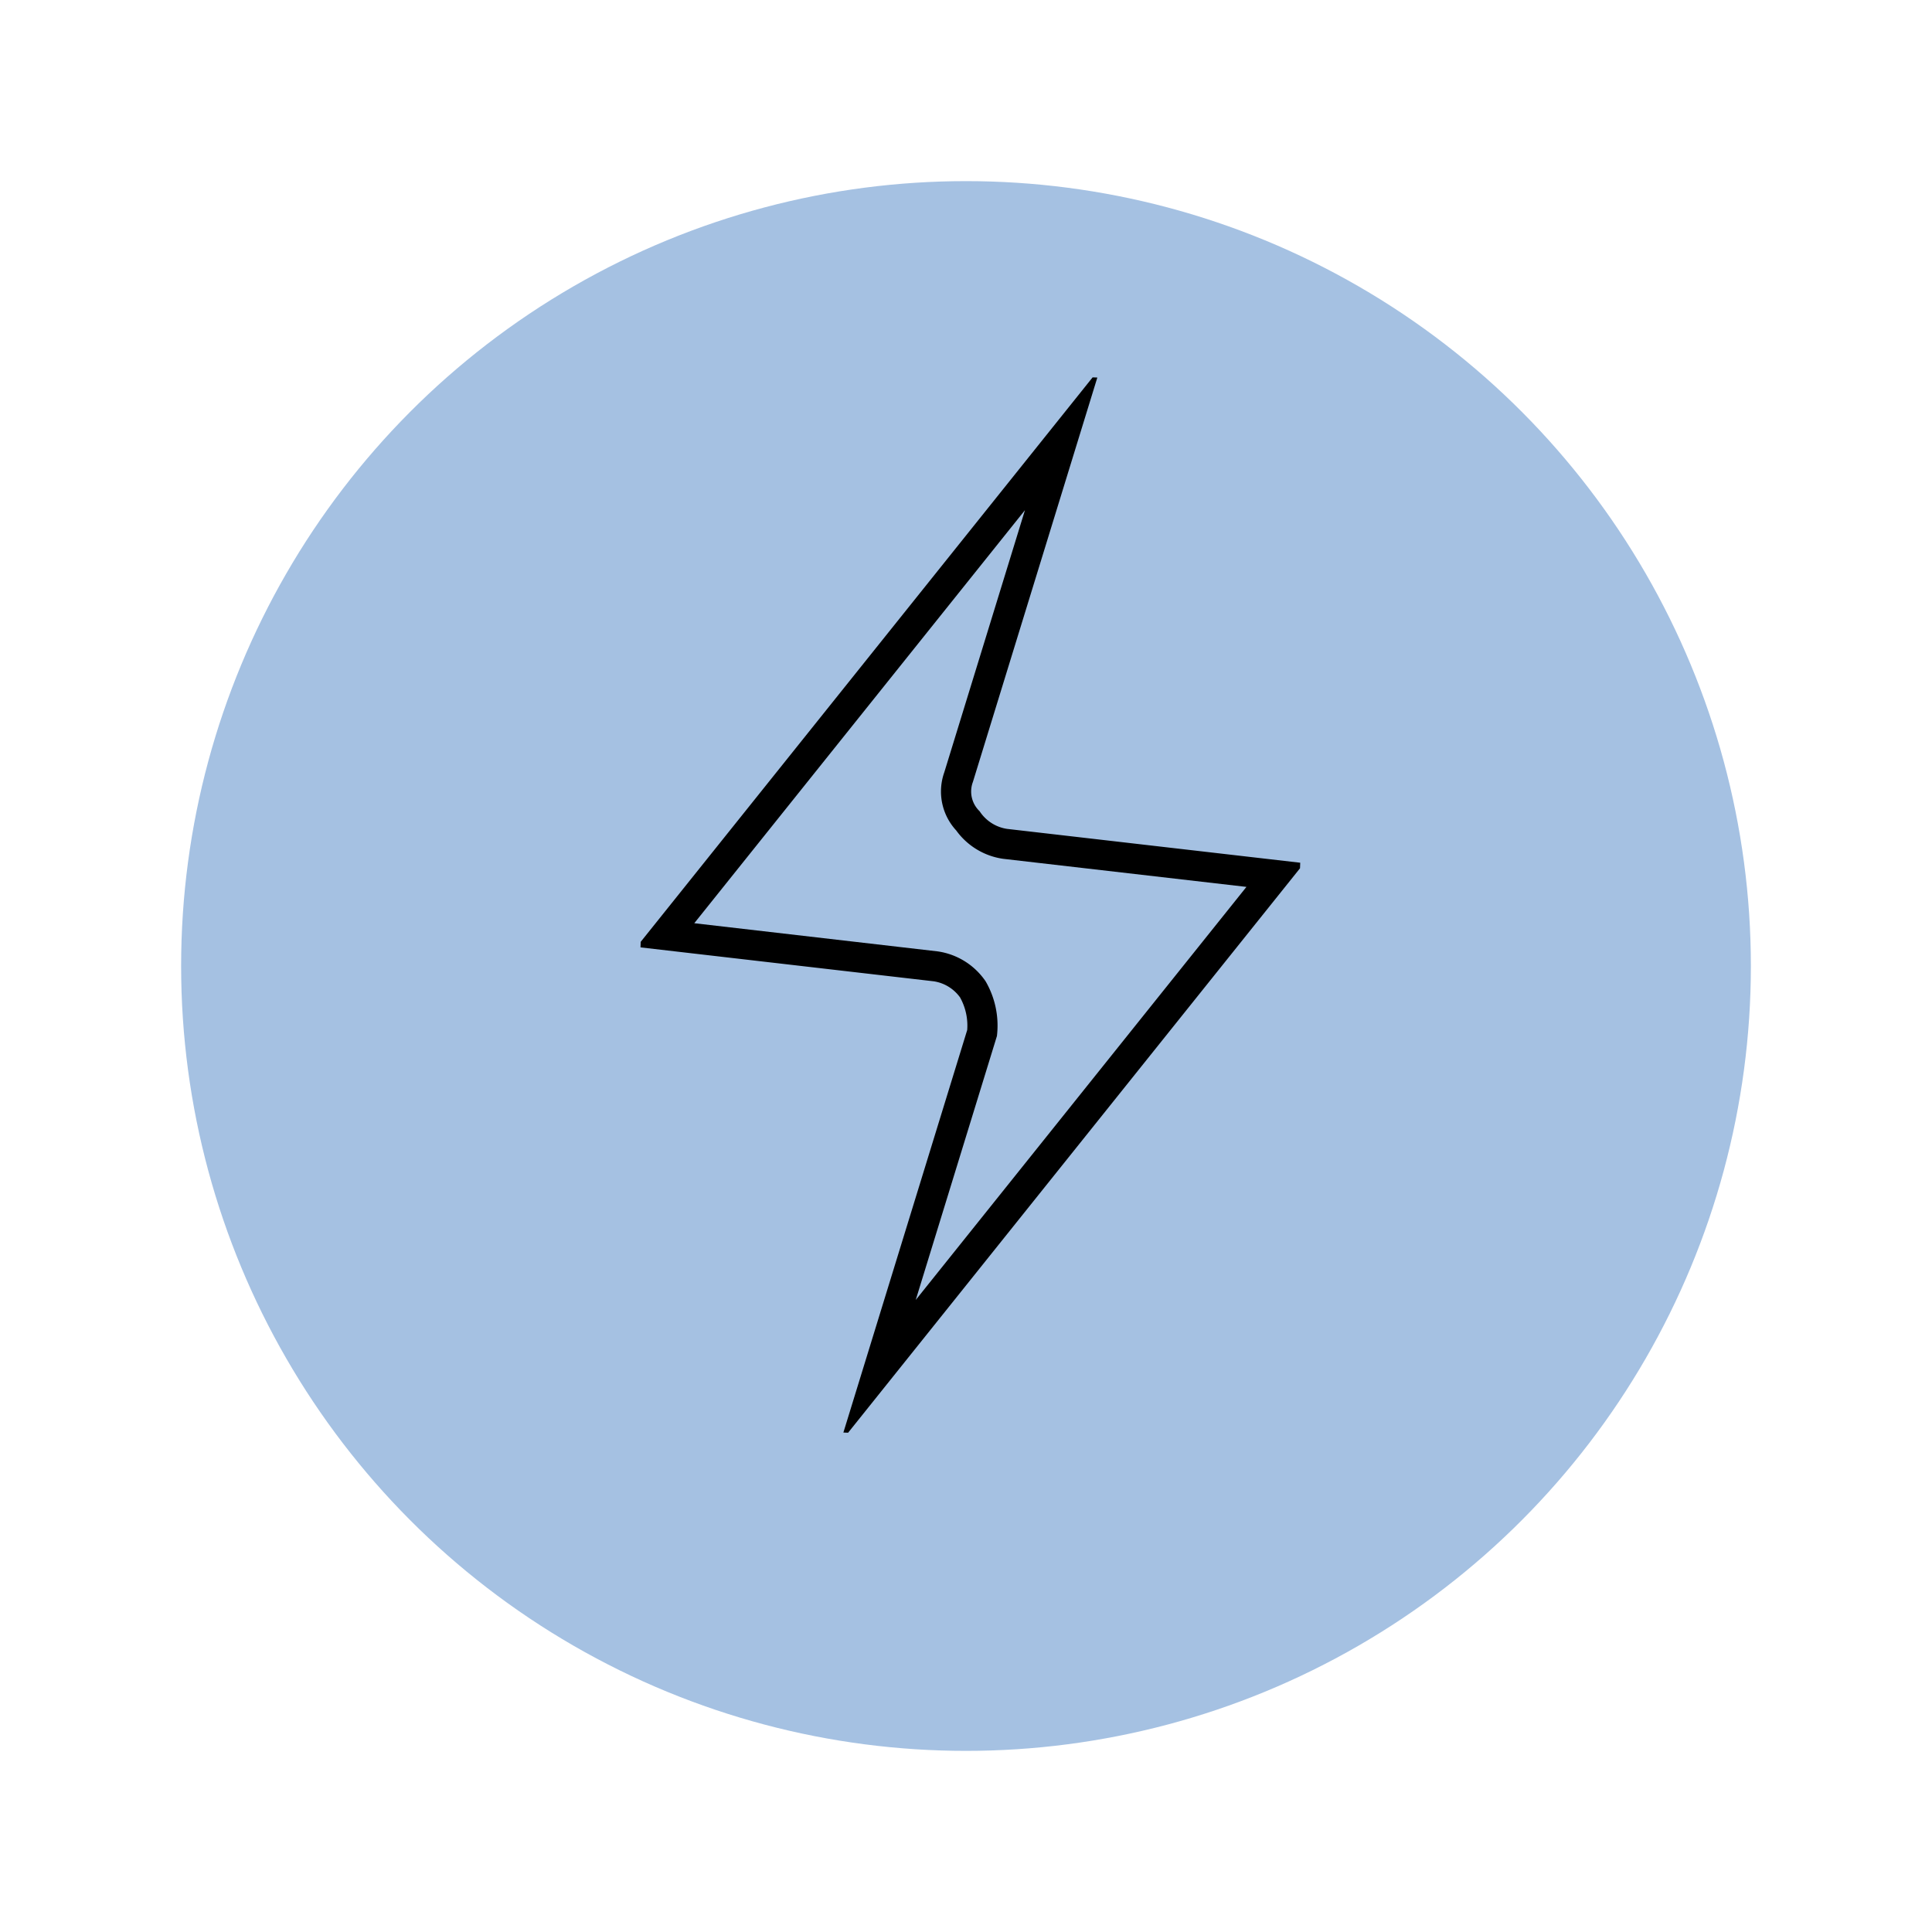
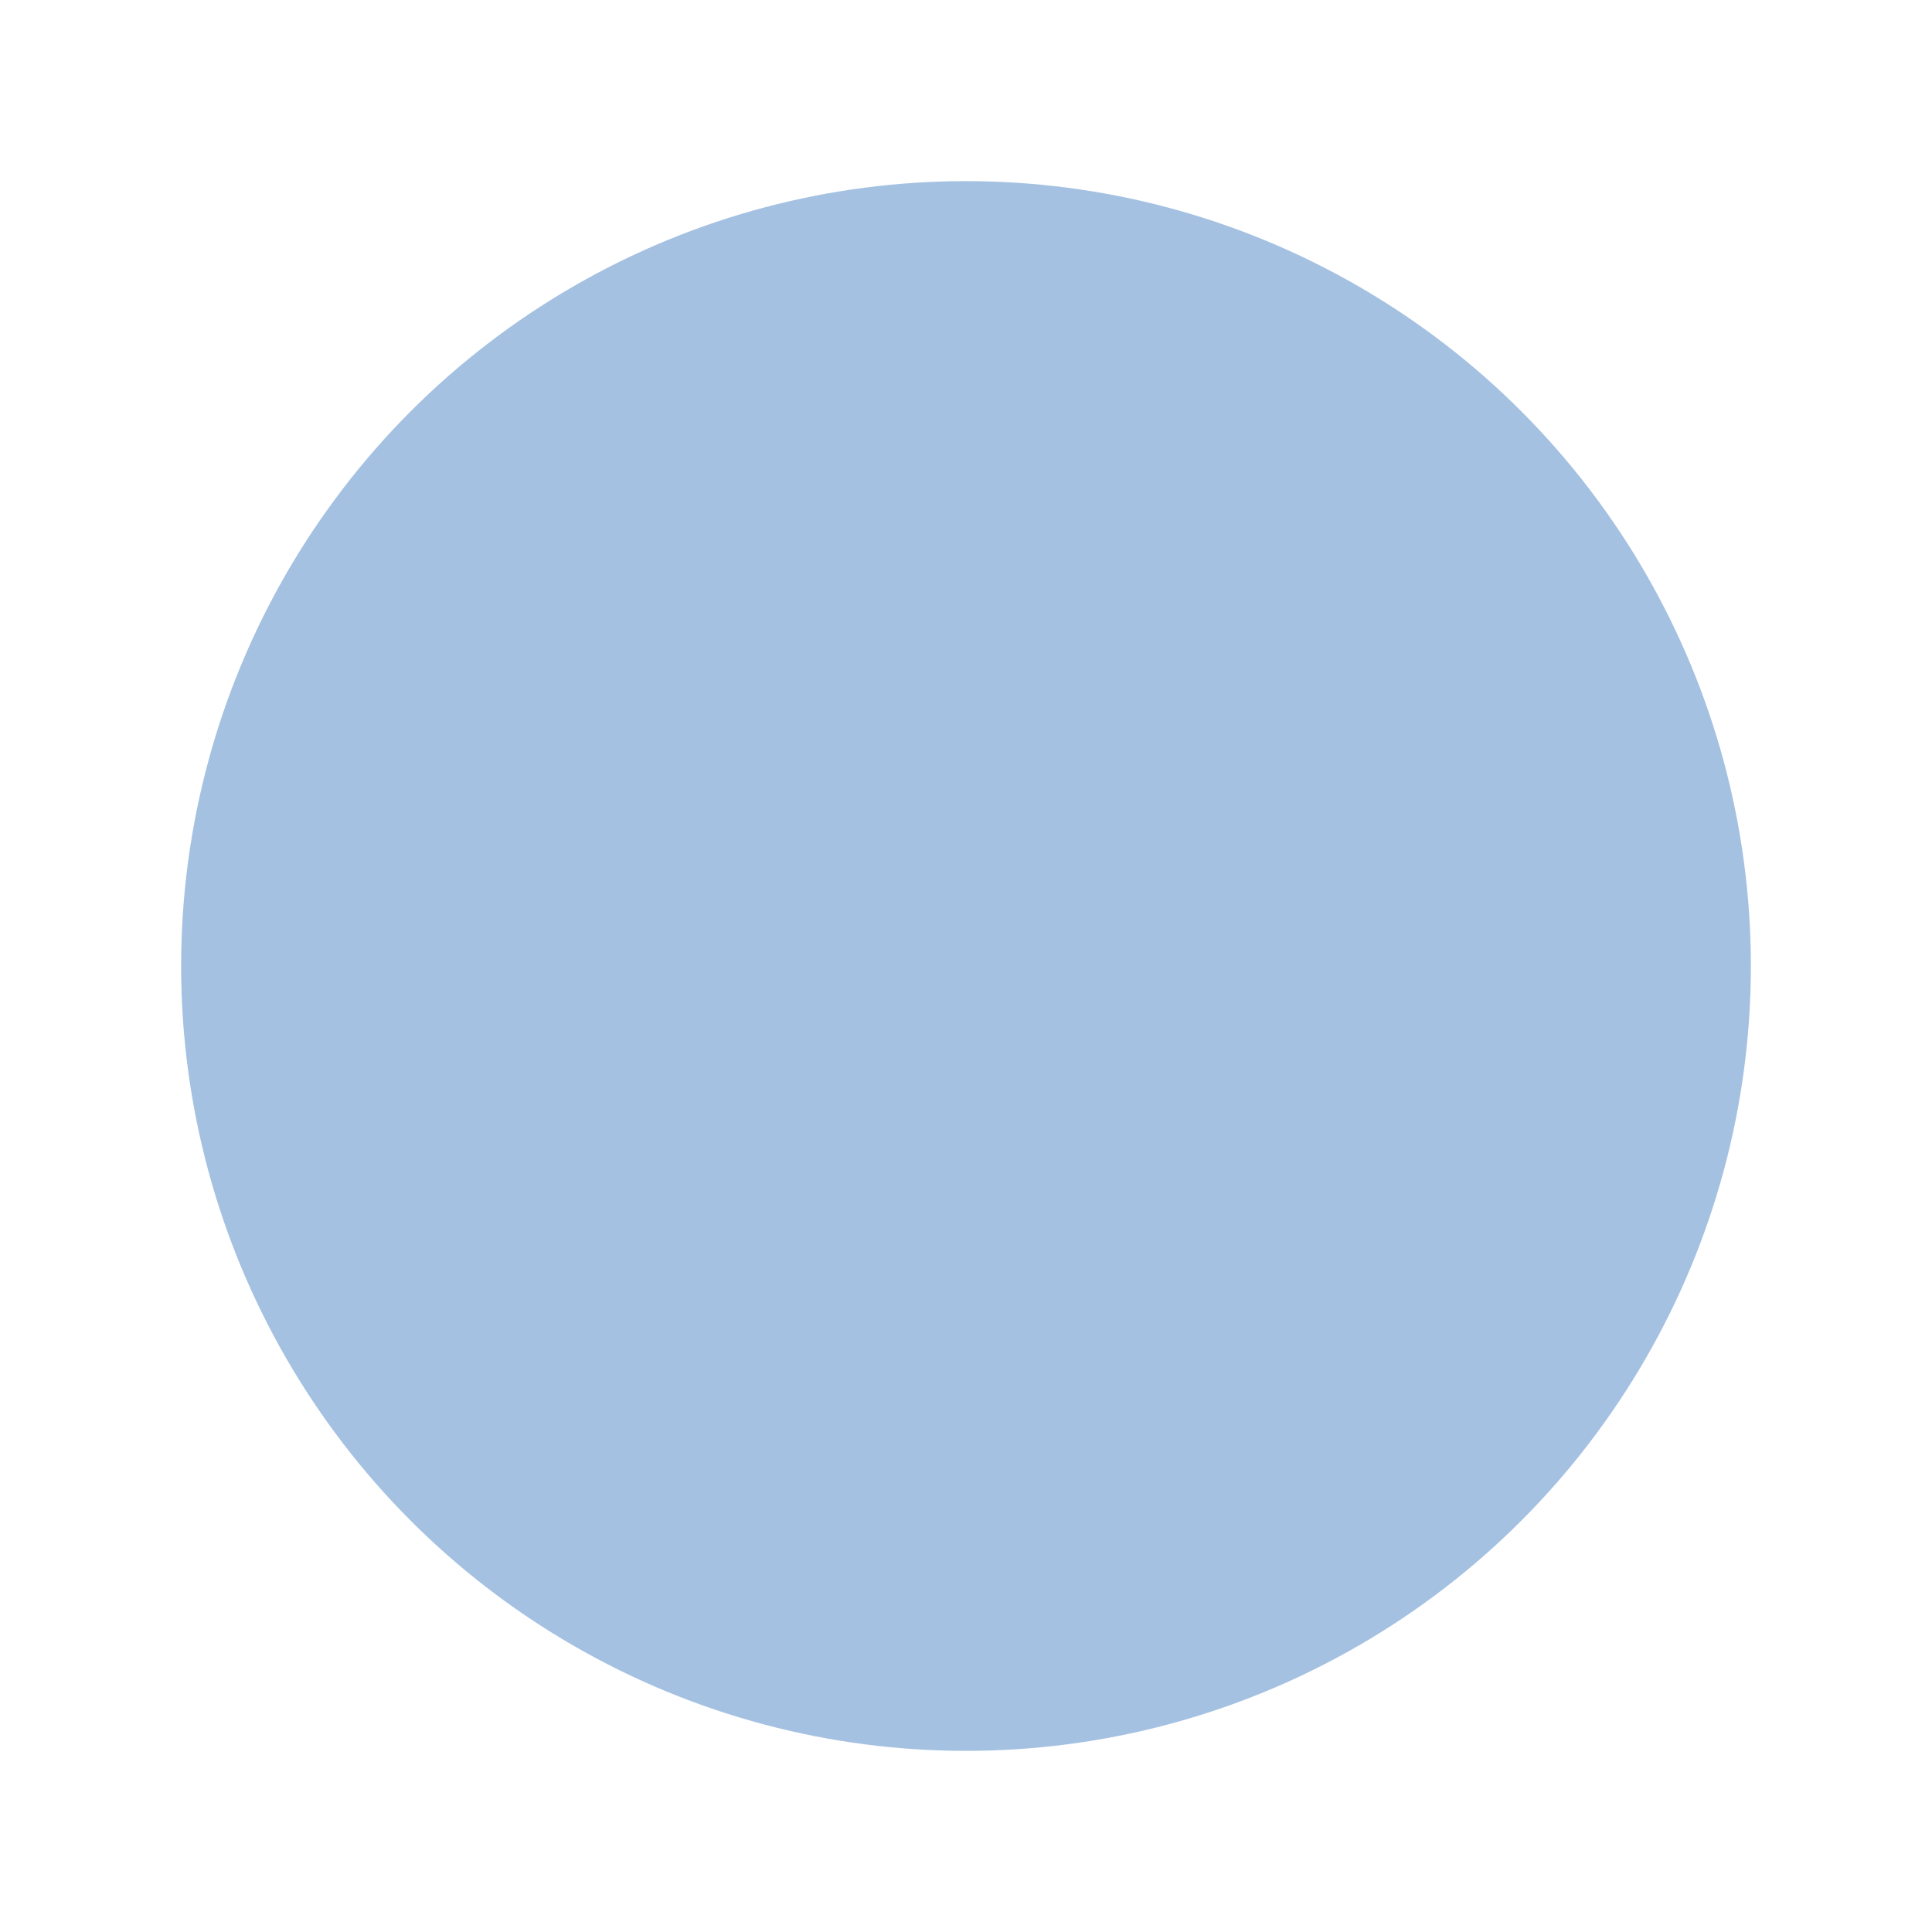
<svg xmlns="http://www.w3.org/2000/svg" width="96" height="96" viewBox="0 0 96 96">
  <defs>
    <filter id="Ellipse_60" x="0" y="0" width="96" height="96" filterUnits="userSpaceOnUse">
      <feOffset dy="3" input="SourceAlpha" />
      <feGaussianBlur stdDeviation="3" result="blur" />
      <feFlood flood-opacity="0.161" />
      <feComposite operator="in" in2="blur" />
      <feComposite in="SourceGraphic" />
    </filter>
    <clipPath id="clip-path">
-       <rect id="Rectangle_3763" data-name="Rectangle 3763" width="32.626" height="52.853" fill="none" stroke="#000" stroke-width="1.5" />
-     </clipPath>
+       </clipPath>
  </defs>
  <g id="Group_1293" data-name="Group 1293" transform="translate(9 6)">
    <g transform="matrix(1, 0, 0, 1, -9, -6)" filter="url(#Ellipse_60)">
      <circle id="Ellipse_60-2" data-name="Ellipse 60" cx="39" cy="39" r="39" transform="translate(9 6)" fill="#a5c1e2" />
    </g>
    <g id="Group_1292" data-name="Group 1292" transform="matrix(0.999, 0.035, -0.035, 0.999, 23.845, 12)">
      <g id="Group_1291" data-name="Group 1291" transform="translate(0 0)" clip-path="url(#clip-path)">
-         <path id="Path_727" data-name="Path 727" d="M15.364,27.5a2.73,2.73,0,0,0-1.887-1.078L0,25.339,18.869,0,14.288,16.982a2.1,2.1,0,0,0,.538,2.156,2.733,2.733,0,0,0,1.887,1.078L30.19,21.295,11.32,46.634,15.9,29.651A3.629,3.629,0,0,0,15.364,27.5Z" transform="translate(1.218 3.11)" fill="none" stroke="#000" stroke-miterlimit="10" stroke-width="1.5" />
-       </g>
+         </g>
    </g>
  </g>
</svg>